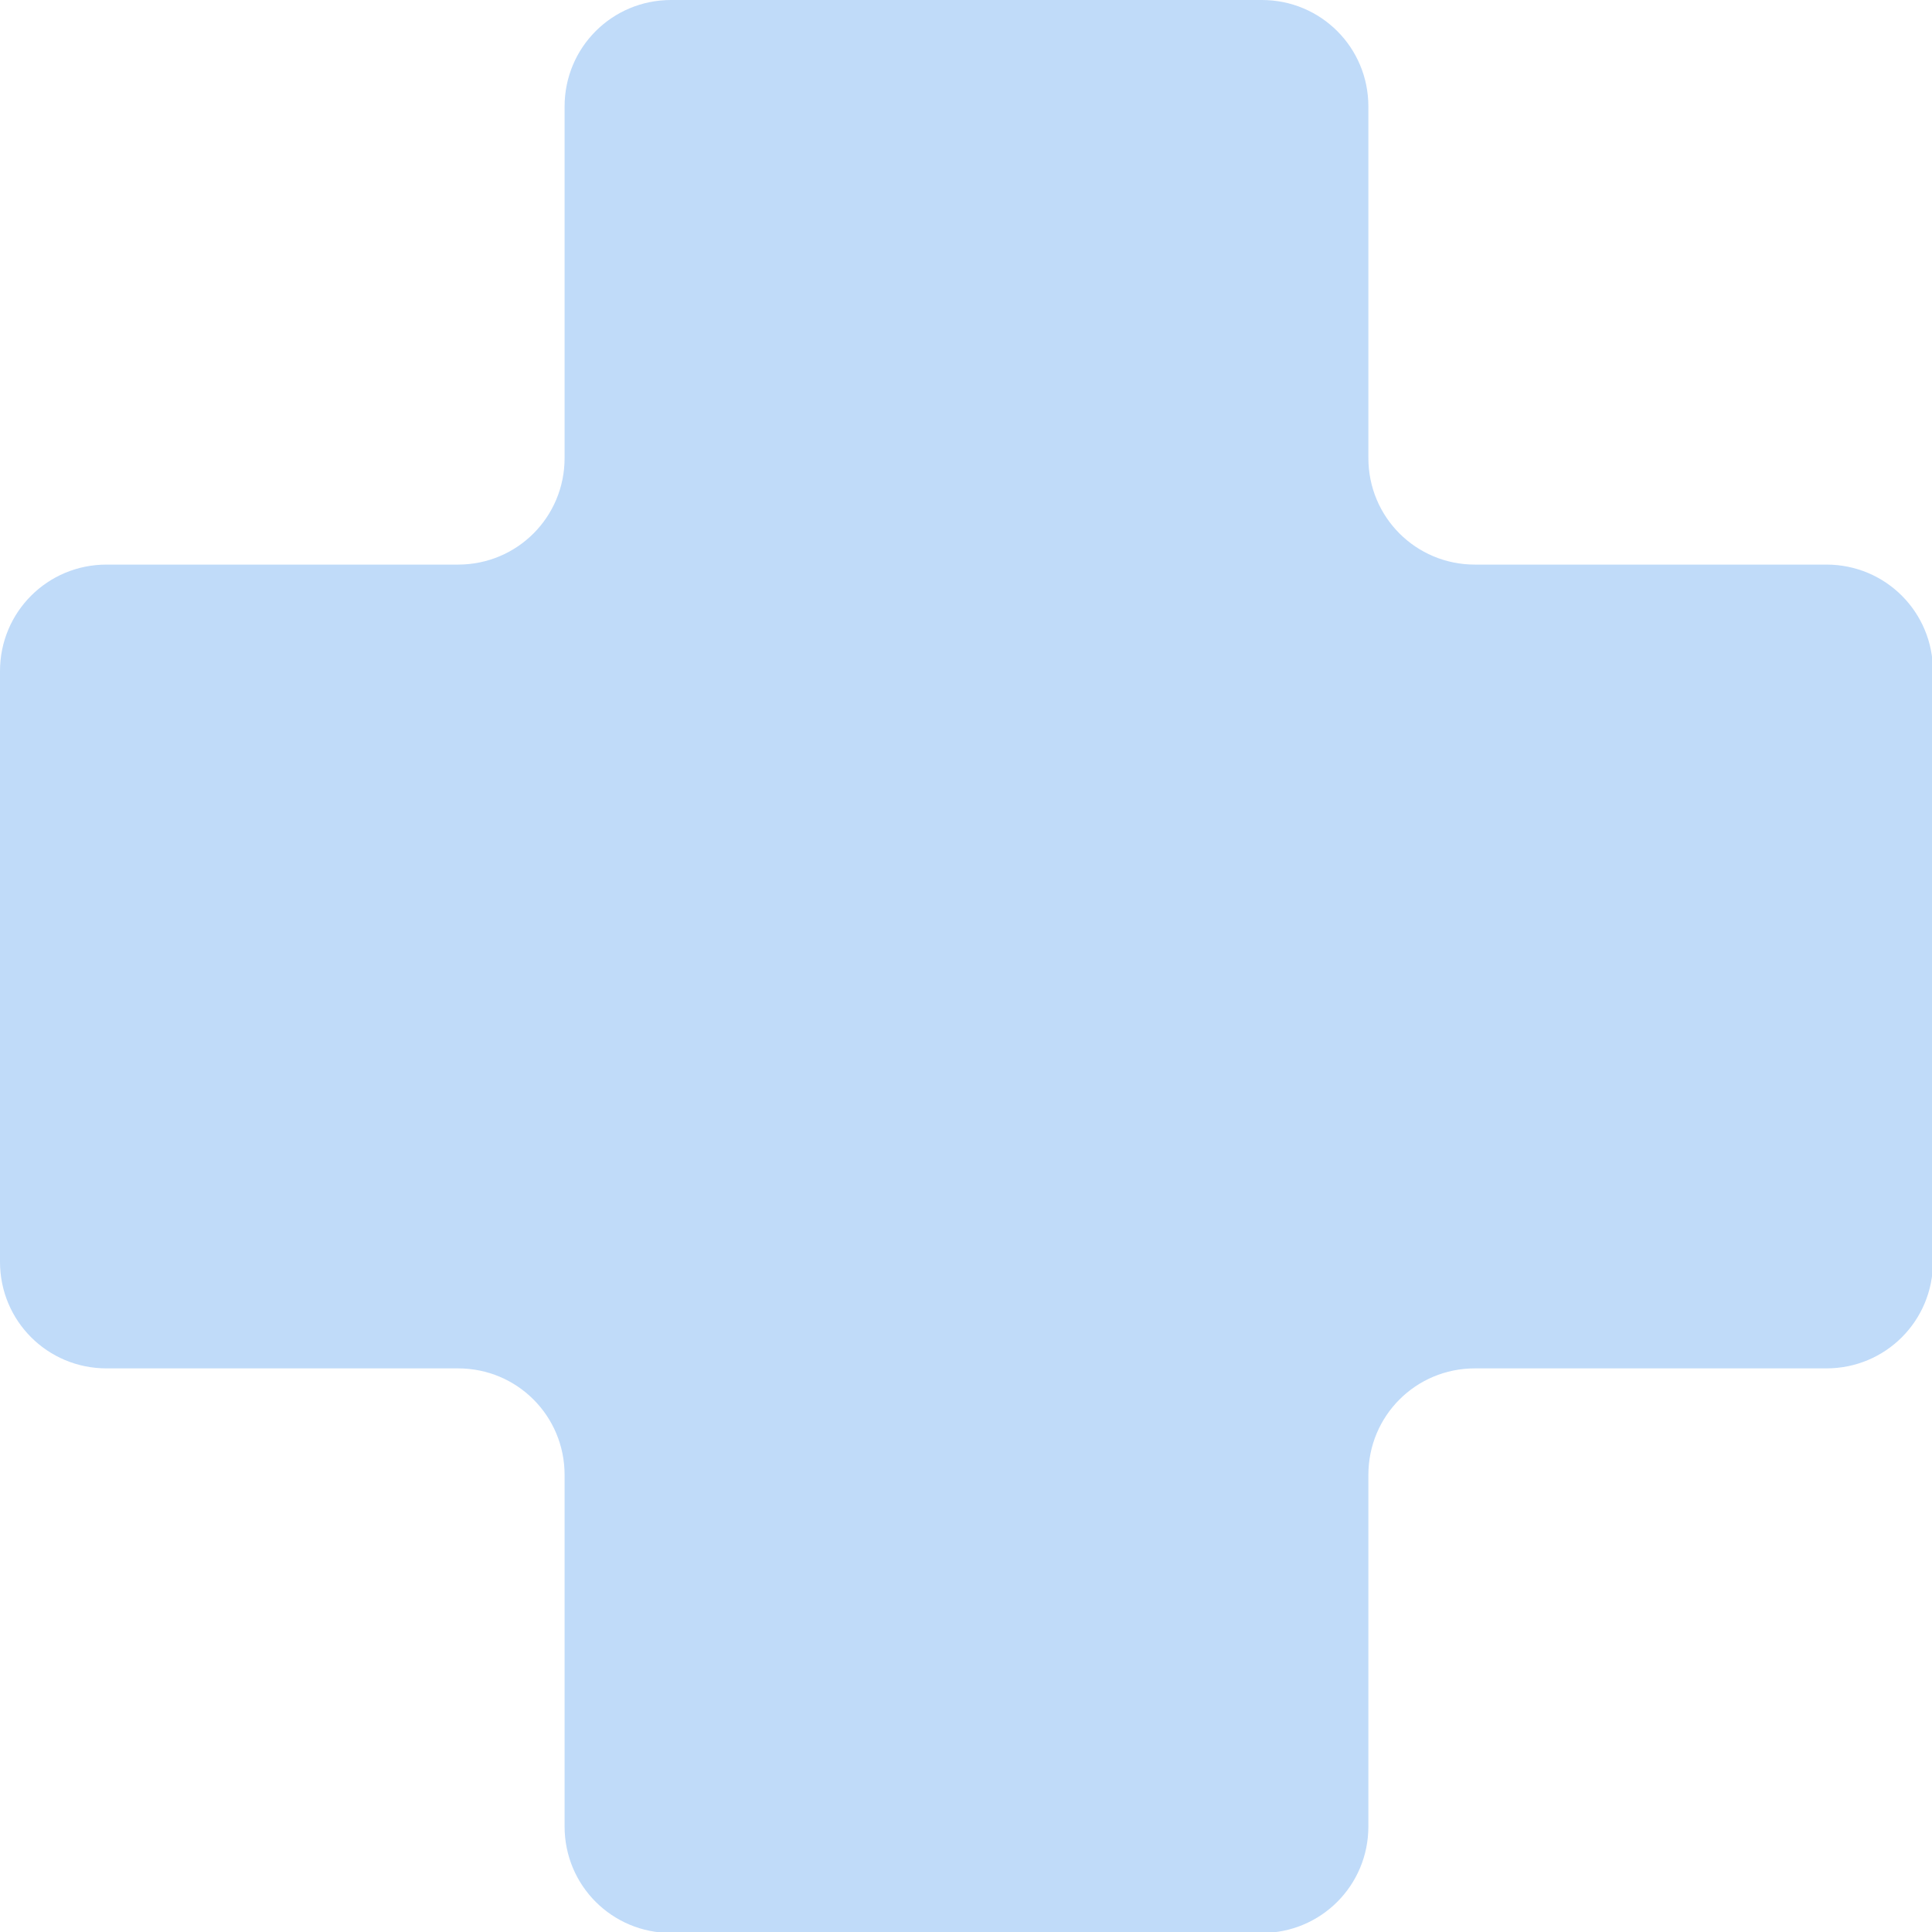
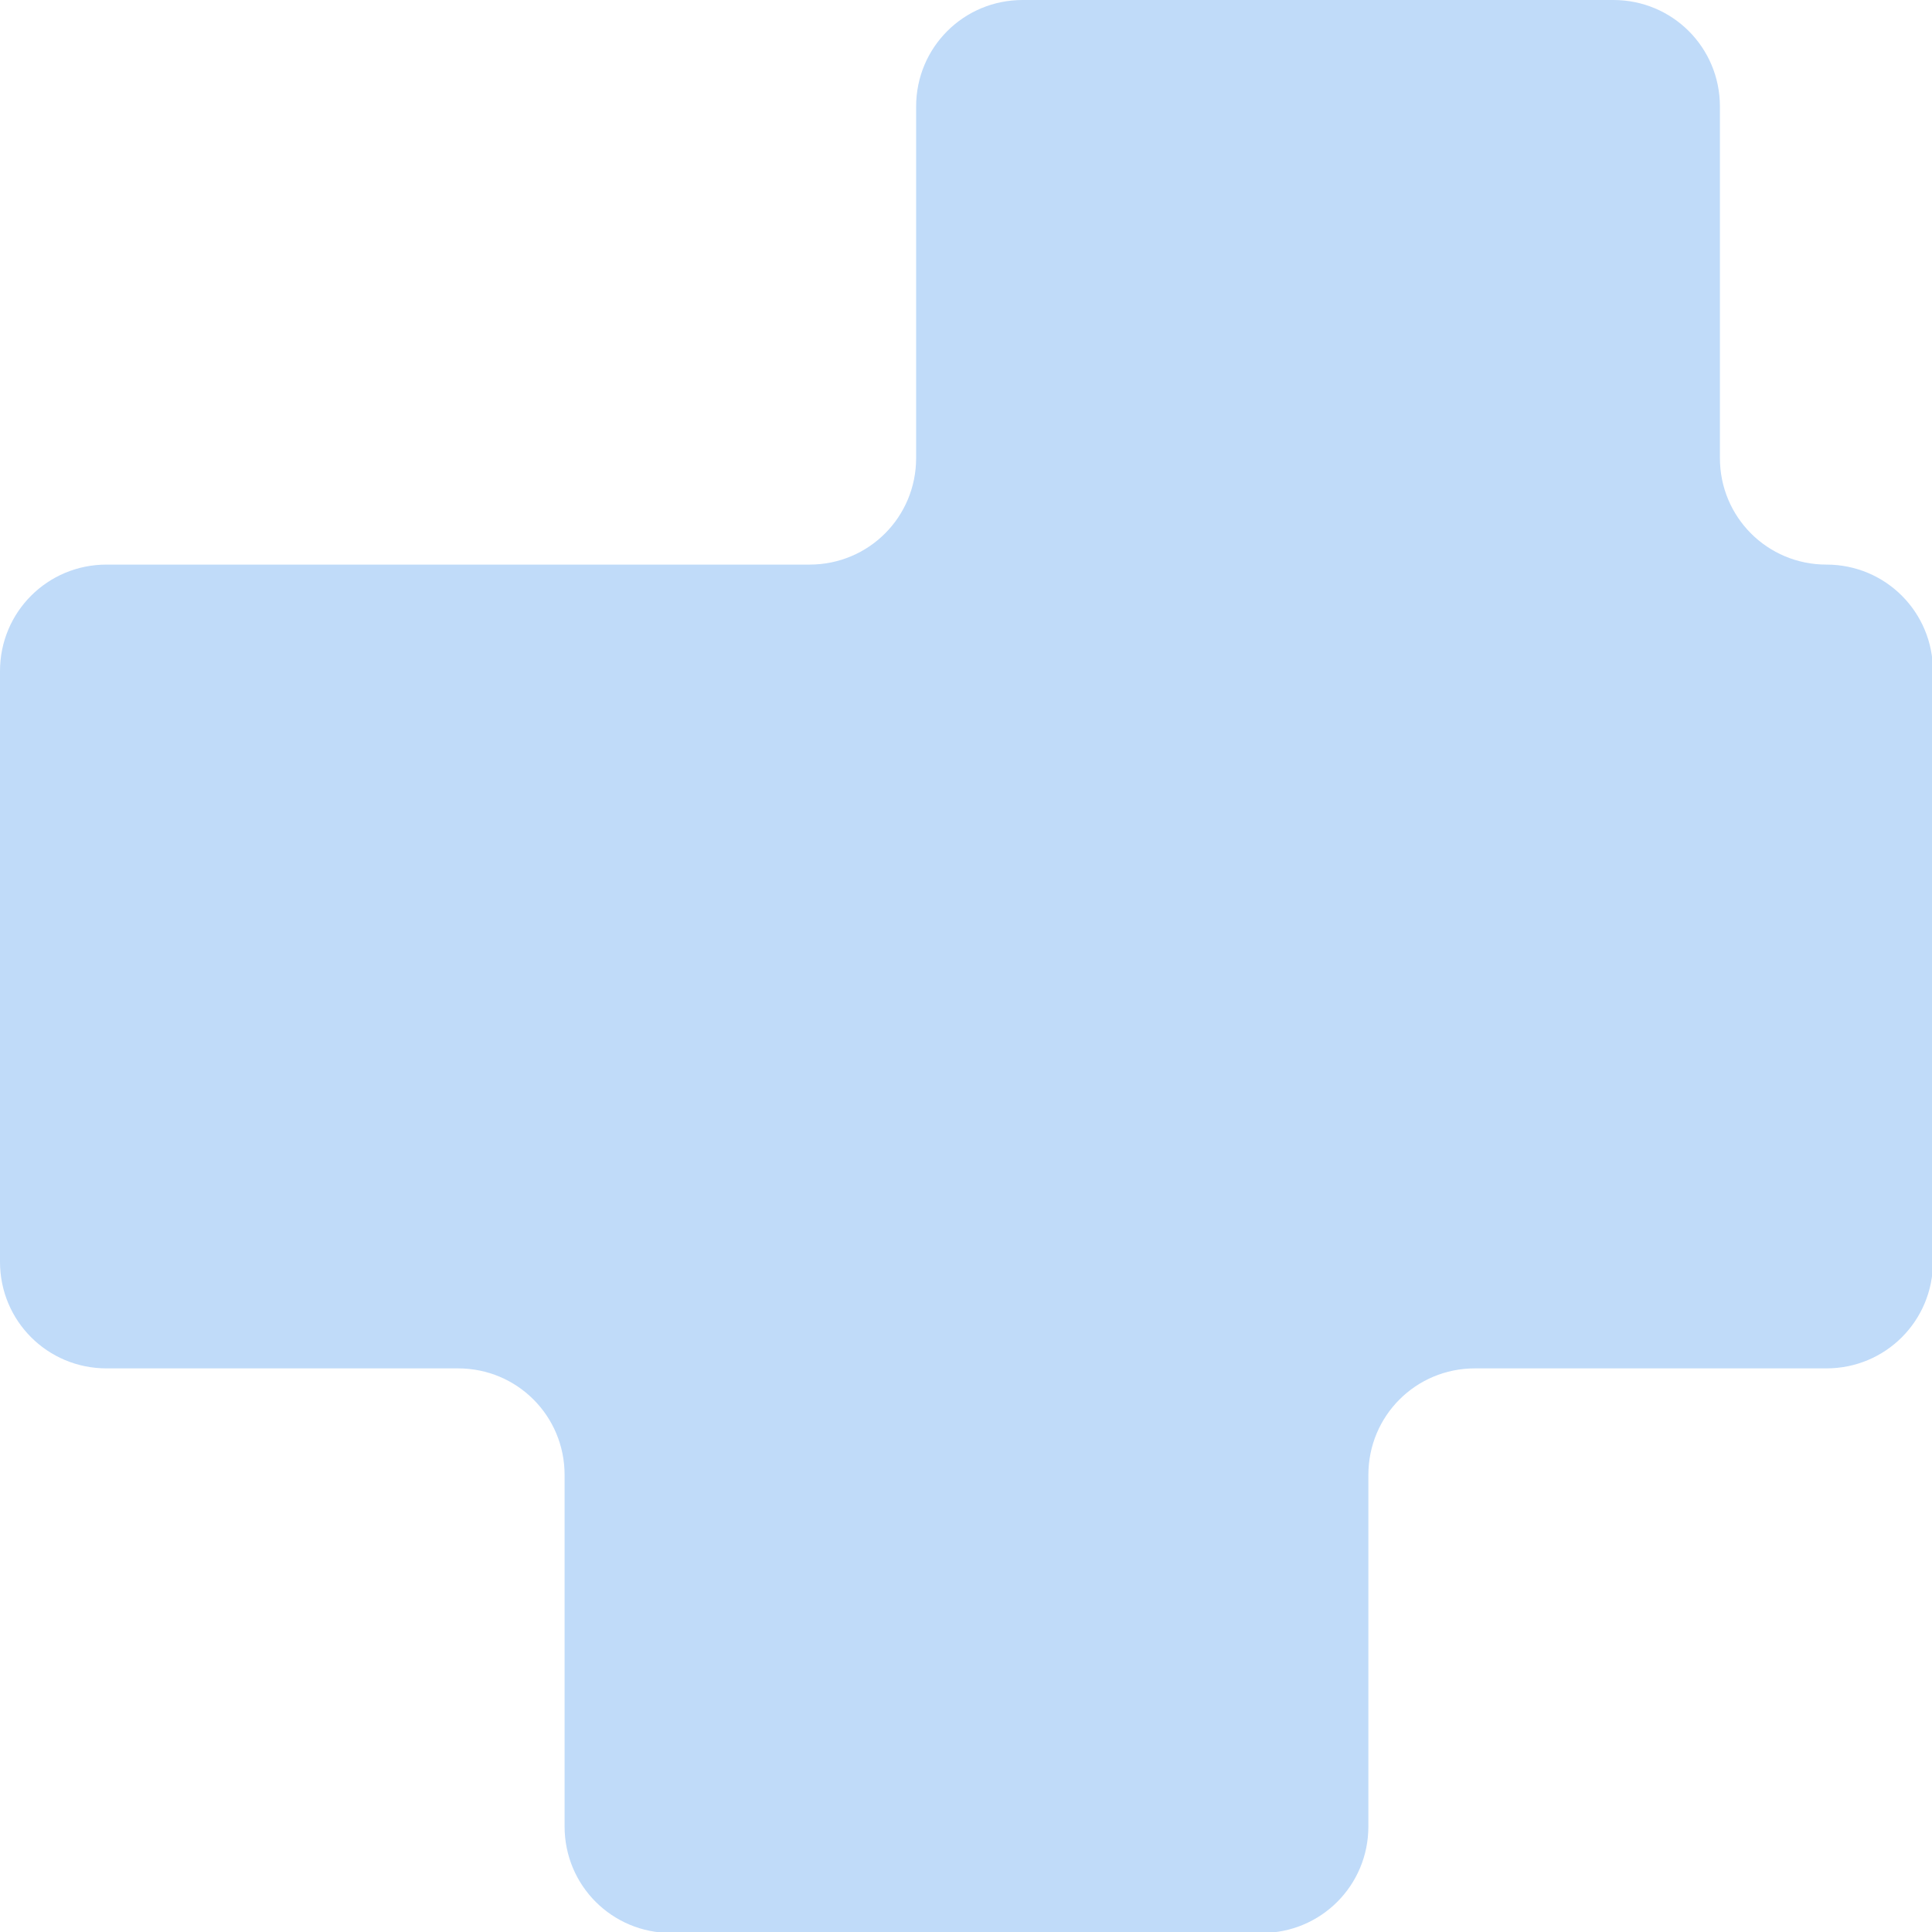
<svg xmlns="http://www.w3.org/2000/svg" id="_Слой_2" viewBox="0 0 19.95 19.95">
  <defs>
    <style>.cls-1{fill:#c0dbf9;}</style>
  </defs>
  <g id="OBJECTS">
-     <path class="cls-1" d="m18.86,5.83h-3.63c-.61,0-1.1-.49-1.1-1.1V1.1c0-.61-.49-1.1-1.1-1.1h-6.1c-.61,0-1.1.49-1.1,1.1v3.63c0,.61-.49,1.1-1.1,1.1H1.1c-.61,0-1.1.49-1.1,1.1v6.1c0,.61.49,1.1,1.1,1.1h3.63c.61,0,1.1.49,1.1,1.1v3.63c0,.61.49,1.1,1.1,1.1h6.1c.61,0,1.1-.49,1.1-1.1v-3.63c0-.61.49-1.1,1.1-1.1h3.63c.61,0,1.1-.49,1.1-1.1v-6.1c0-.61-.49-1.1-1.1-1.1Z" />
+     <path class="cls-1" d="m18.86,5.83c-.61,0-1.1-.49-1.1-1.1V1.1c0-.61-.49-1.1-1.1-1.1h-6.1c-.61,0-1.1.49-1.1,1.1v3.63c0,.61-.49,1.1-1.1,1.1H1.1c-.61,0-1.1.49-1.1,1.1v6.1c0,.61.49,1.1,1.1,1.1h3.63c.61,0,1.1.49,1.1,1.1v3.63c0,.61.49,1.1,1.1,1.1h6.1c.61,0,1.1-.49,1.1-1.1v-3.63c0-.61.49-1.1,1.1-1.1h3.63c.61,0,1.1-.49,1.1-1.1v-6.1c0-.61-.49-1.1-1.1-1.1Z" />
  </g>
</svg>